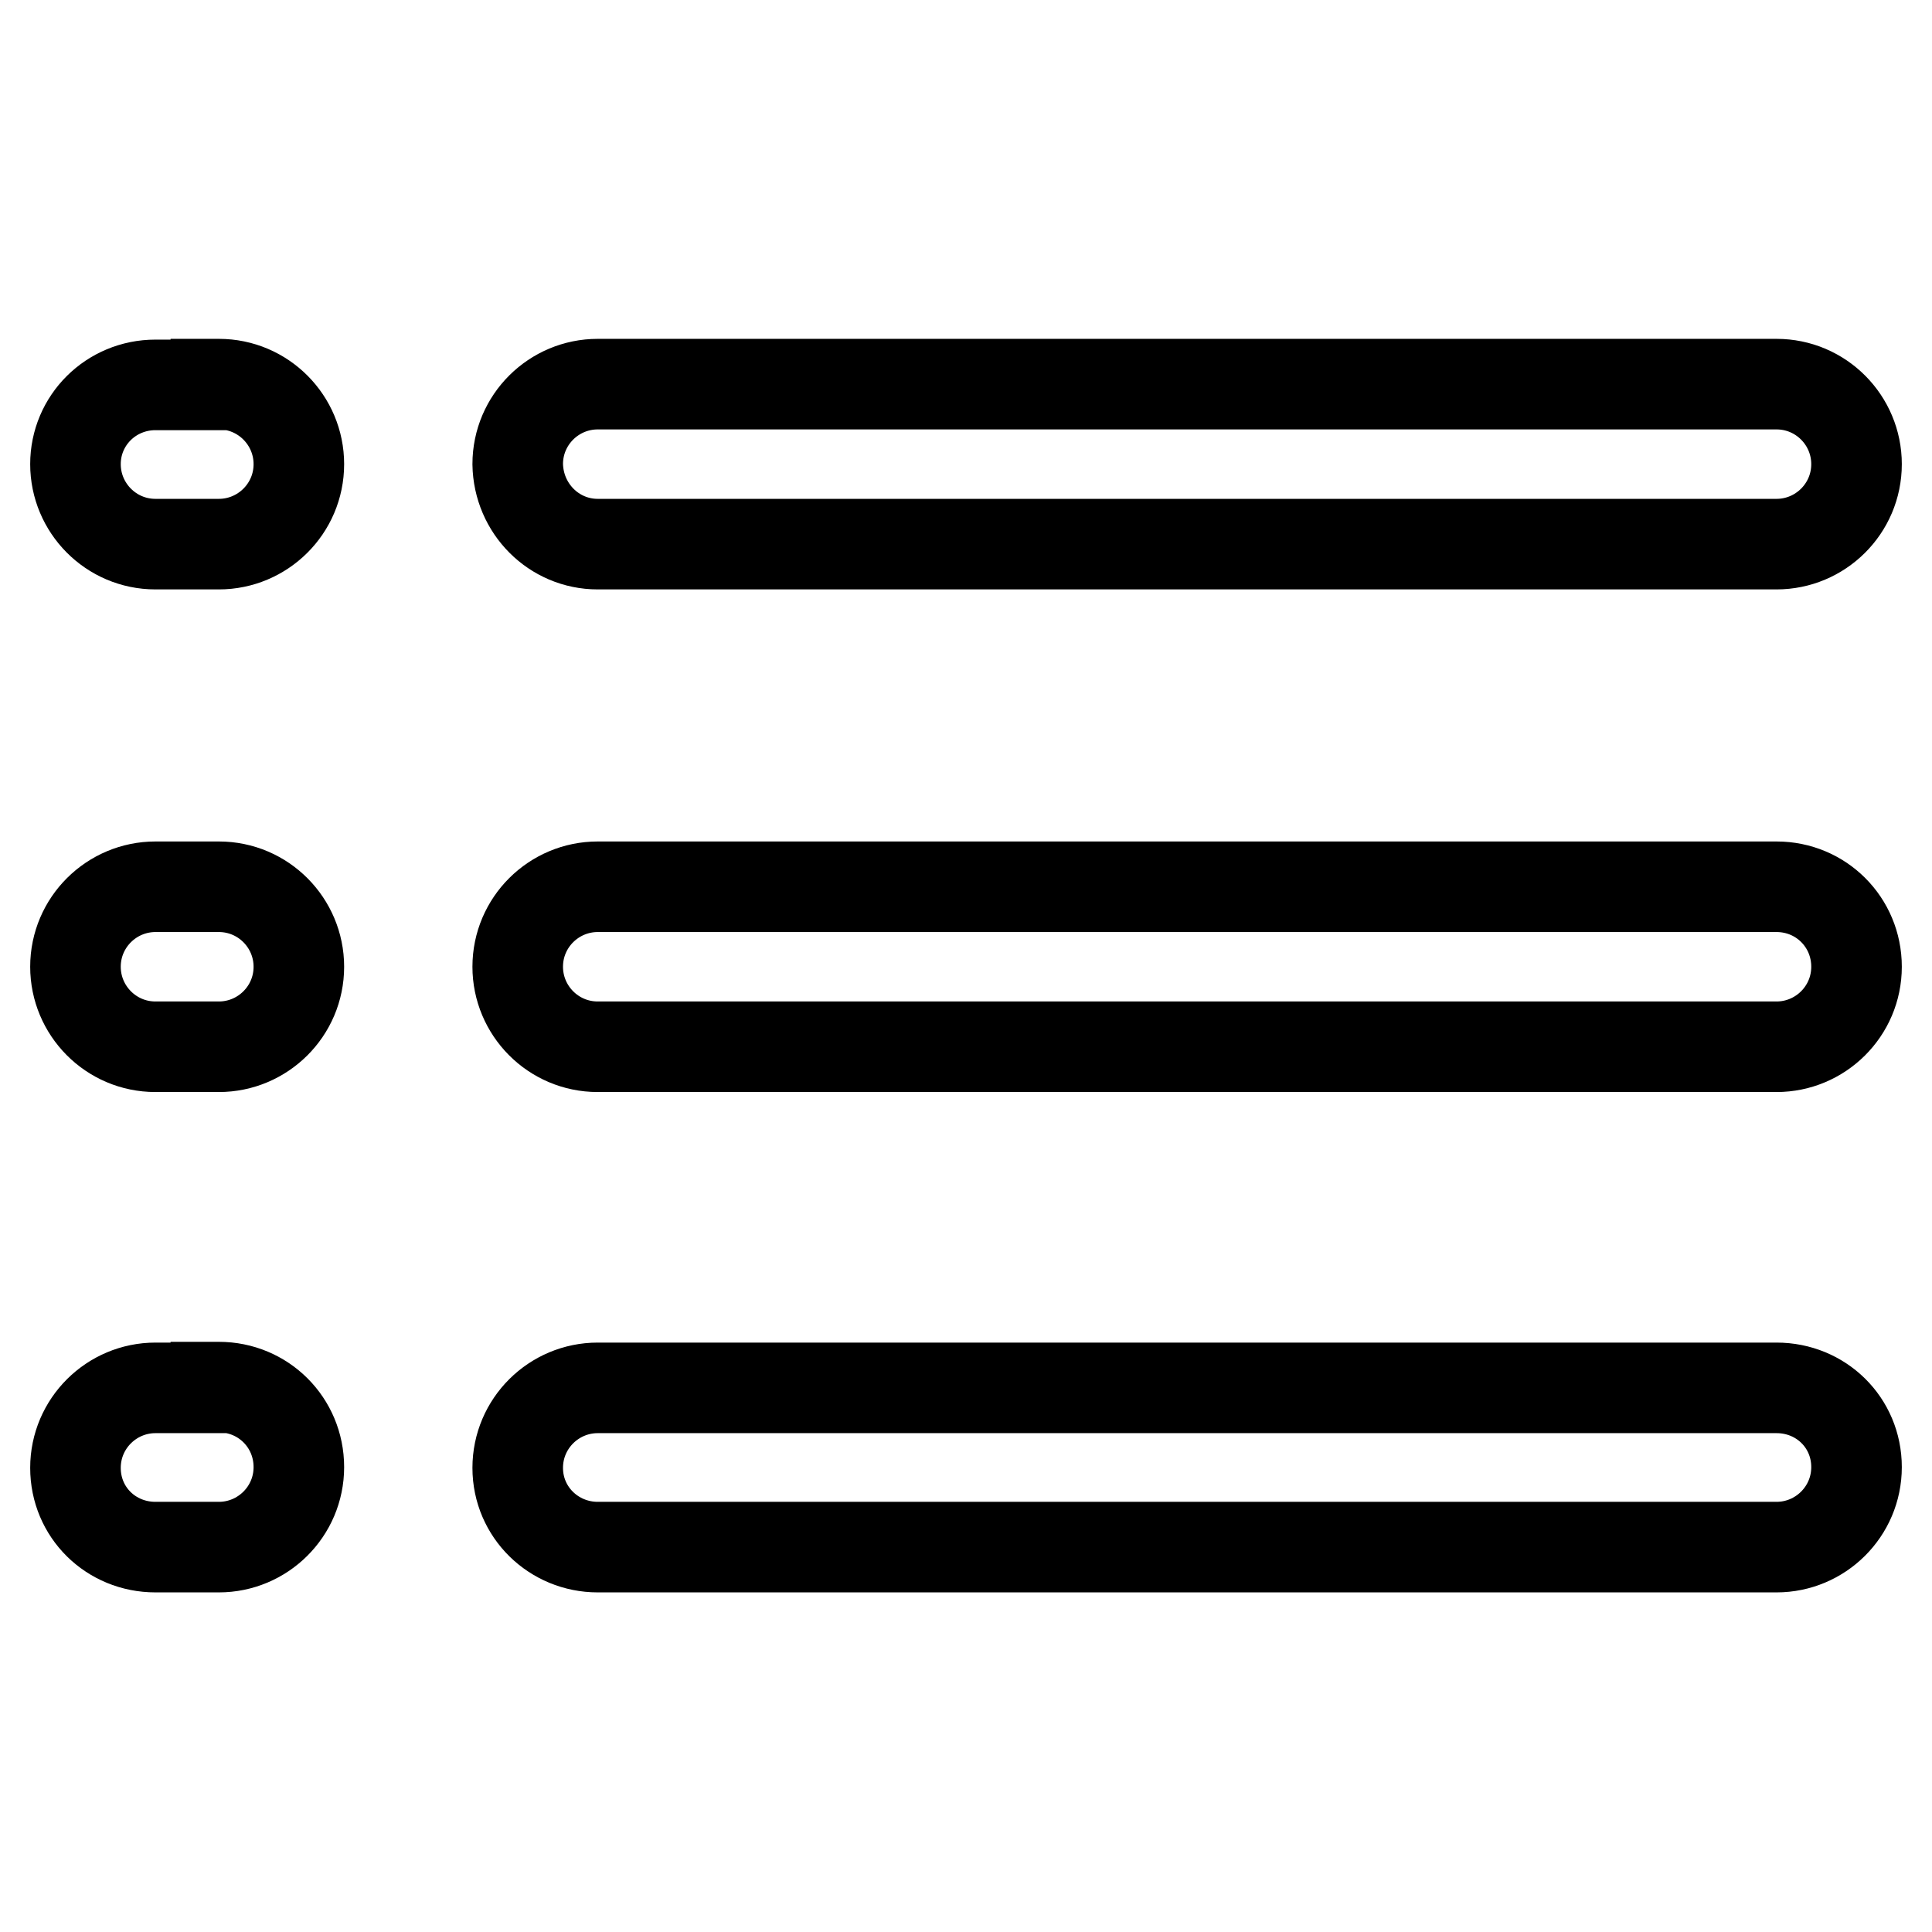
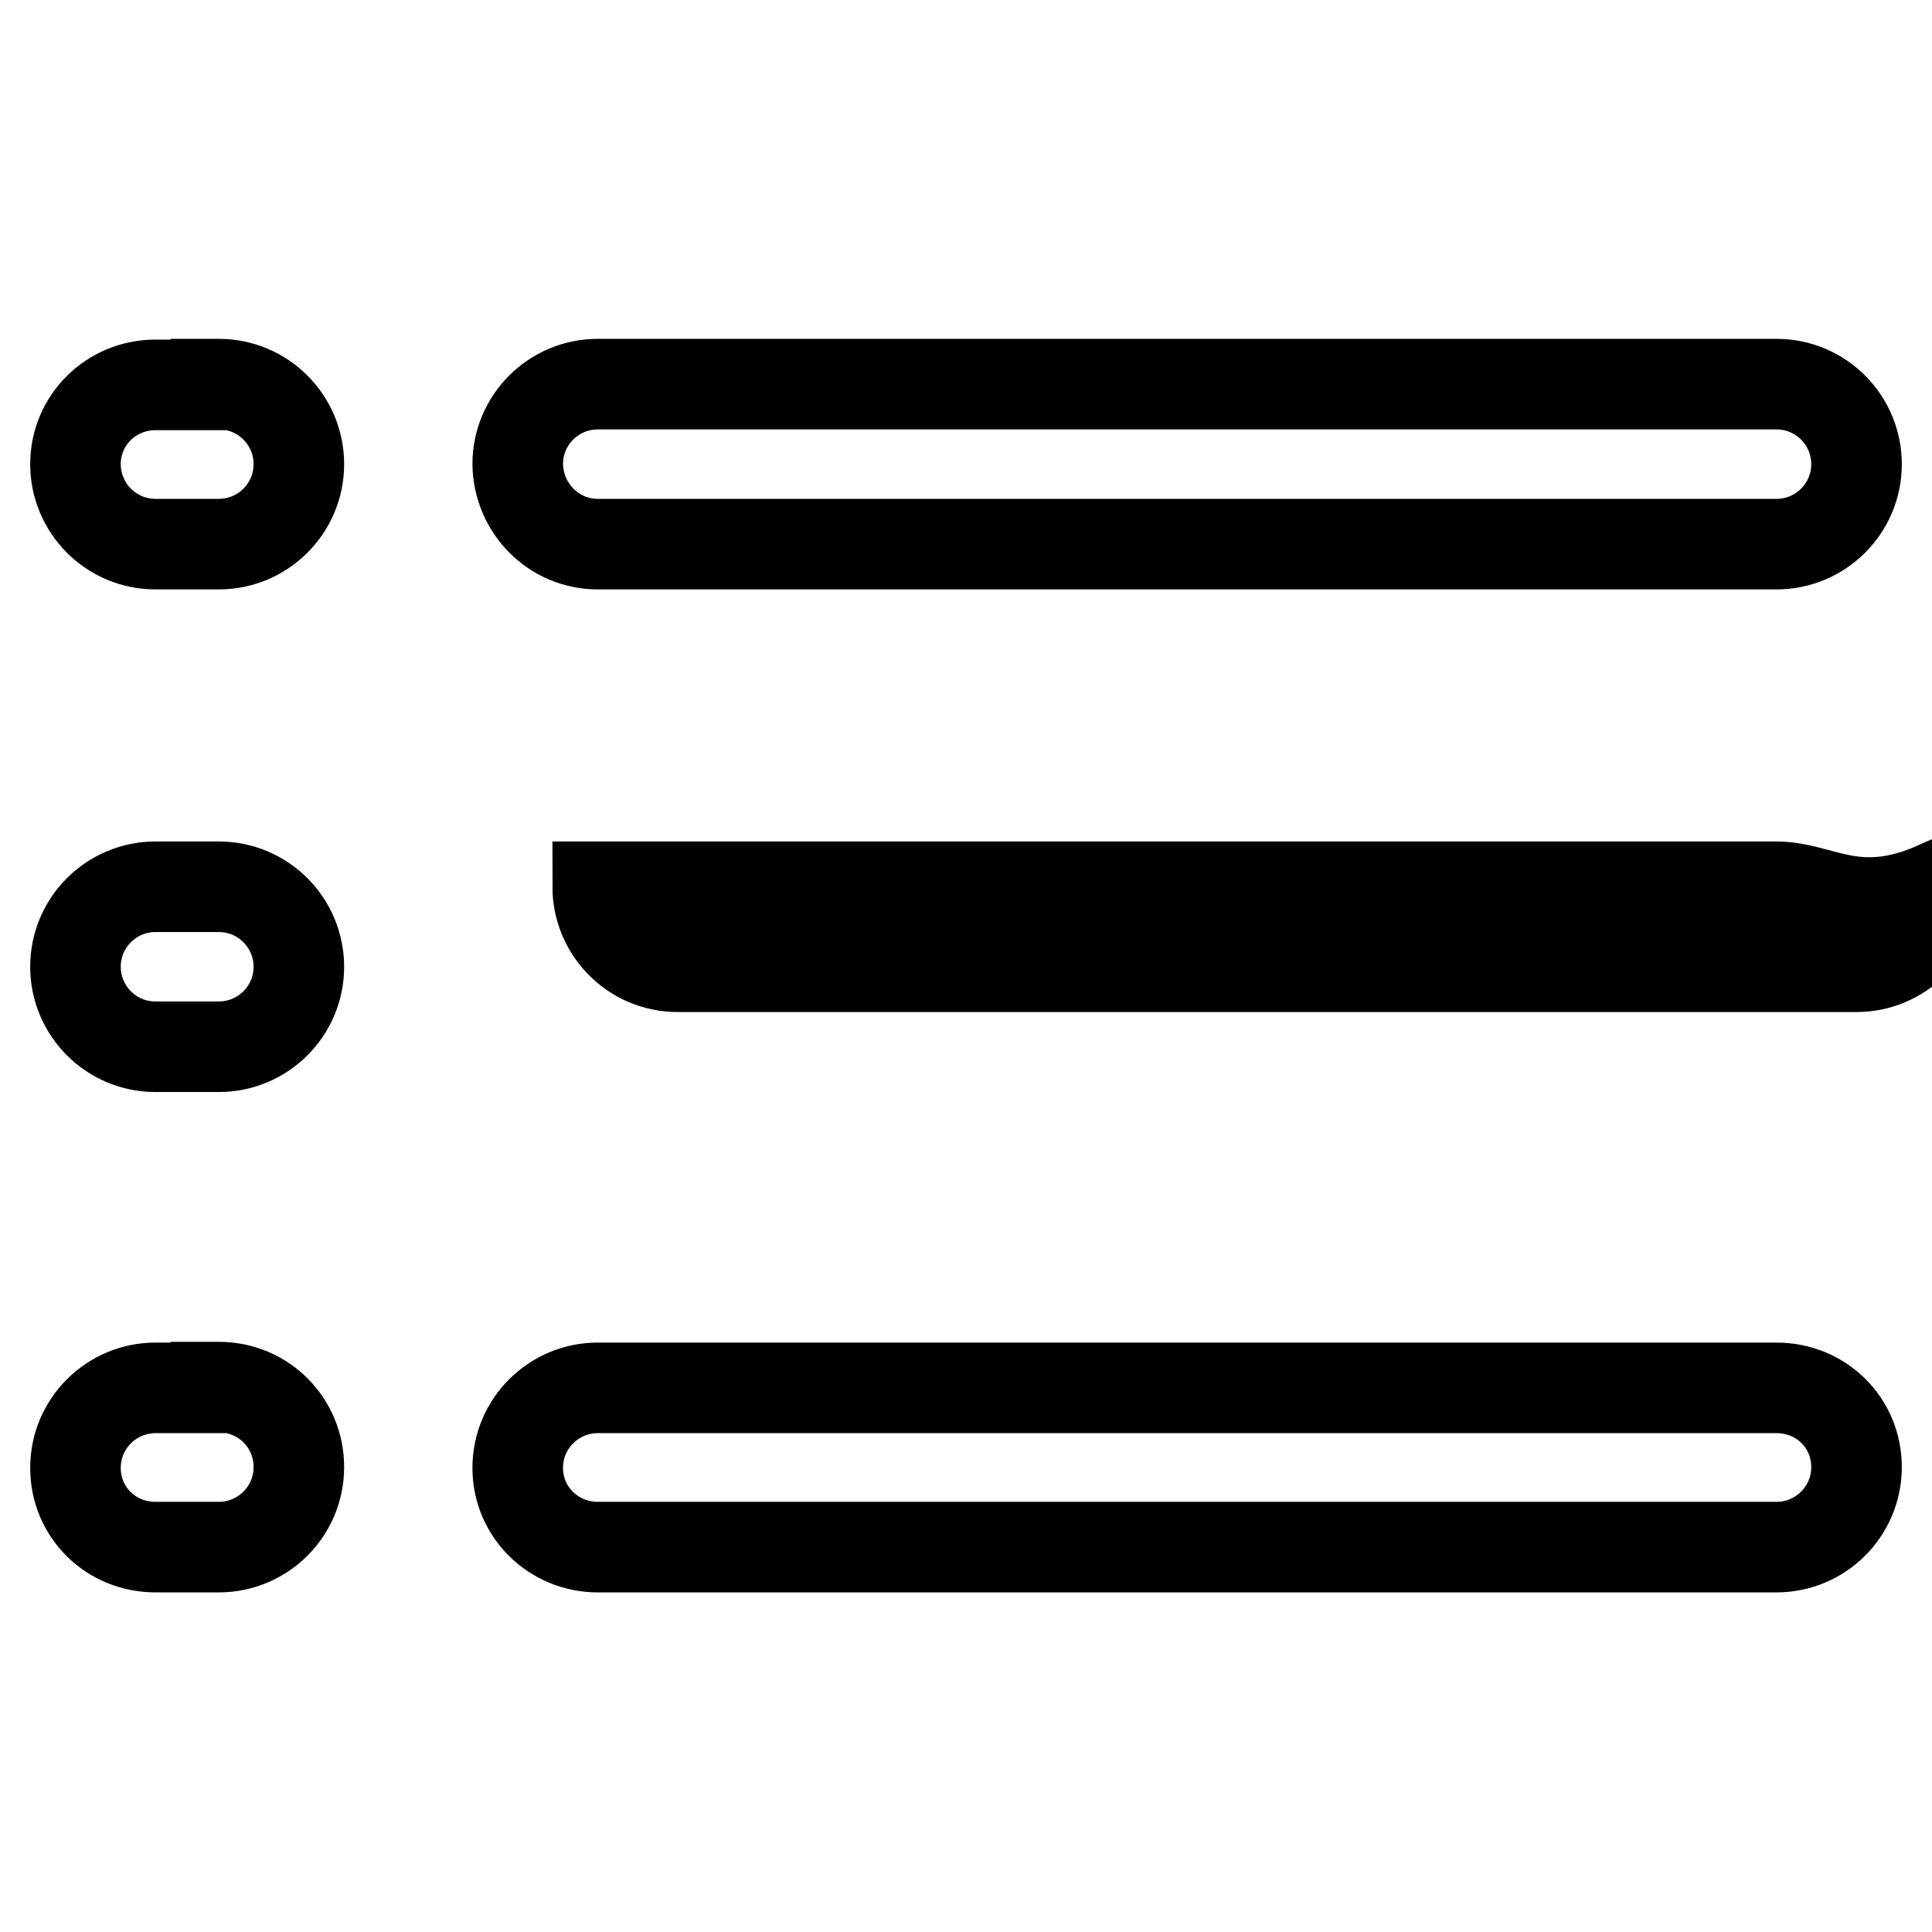
<svg xmlns="http://www.w3.org/2000/svg" version="1.1" x="0px" y="0px" viewBox="0 0 256 256" enable-background="new 0 0 256 256" xml:space="preserve">
  <g>
-     <path stroke-width="12" fill-opacity="0" stroke="#000000" d="M28.6,51h-8C14.7,51,10,55.7,10,61.5c0,5.8,4.7,10.6,10.6,10.6h8.4c5.8,0,10.6-4.7,10.6-10.6 c0-5.8-4.7-10.6-10.6-10.6l0,0H28.6z M79.2,72.1h156.2c5.8,0,10.6-4.7,10.6-10.6c0-5.8-4.7-10.6-10.6-10.6l0,0H79.2 c-5.8,0-10.6,4.7-10.6,10.6C68.7,67.4,73.4,72.1,79.2,72.1z M28.6,117.5h-8c-5.8,0-10.6,4.7-10.6,10.6c0,5.8,4.7,10.6,10.6,10.6 h8.4c5.8,0,10.6-4.7,10.6-10.6c0-5.8-4.7-10.6-10.6-10.6l0,0H28.6z M235.4,117.5H79.2c-5.8,0-10.6,4.7-10.6,10.6 c0,5.8,4.7,10.6,10.6,10.6h156.2c5.8,0,10.6-4.7,10.6-10.6C246,122.2,241.3,117.5,235.4,117.5L235.4,117.5z M28.6,183.9h-8 c-5.8,0-10.6,4.7-10.6,10.6S14.7,205,20.6,205h8.4c5.8,0,10.6-4.7,10.6-10.6s-4.7-10.6-10.6-10.6H28.6z M235.4,183.9H79.2 c-5.8,0-10.6,4.7-10.6,10.6S73.4,205,79.2,205h156.2c5.8,0,10.6-4.7,10.6-10.6S241.3,183.9,235.4,183.9z" />
+     <path stroke-width="12" fill-opacity="0" stroke="#000000" d="M28.6,51h-8C14.7,51,10,55.7,10,61.5c0,5.8,4.7,10.6,10.6,10.6h8.4c5.8,0,10.6-4.7,10.6-10.6 c0-5.8-4.7-10.6-10.6-10.6l0,0H28.6z M79.2,72.1h156.2c5.8,0,10.6-4.7,10.6-10.6c0-5.8-4.7-10.6-10.6-10.6l0,0H79.2 c-5.8,0-10.6,4.7-10.6,10.6C68.7,67.4,73.4,72.1,79.2,72.1z M28.6,117.5h-8c-5.8,0-10.6,4.7-10.6,10.6c0,5.8,4.7,10.6,10.6,10.6 h8.4c5.8,0,10.6-4.7,10.6-10.6c0-5.8-4.7-10.6-10.6-10.6l0,0H28.6z M235.4,117.5H79.2c0,5.8,4.7,10.6,10.6,10.6h156.2c5.8,0,10.6-4.7,10.6-10.6C246,122.2,241.3,117.5,235.4,117.5L235.4,117.5z M28.6,183.9h-8 c-5.8,0-10.6,4.7-10.6,10.6S14.7,205,20.6,205h8.4c5.8,0,10.6-4.7,10.6-10.6s-4.7-10.6-10.6-10.6H28.6z M235.4,183.9H79.2 c-5.8,0-10.6,4.7-10.6,10.6S73.4,205,79.2,205h156.2c5.8,0,10.6-4.7,10.6-10.6S241.3,183.9,235.4,183.9z" />
  </g>
</svg>